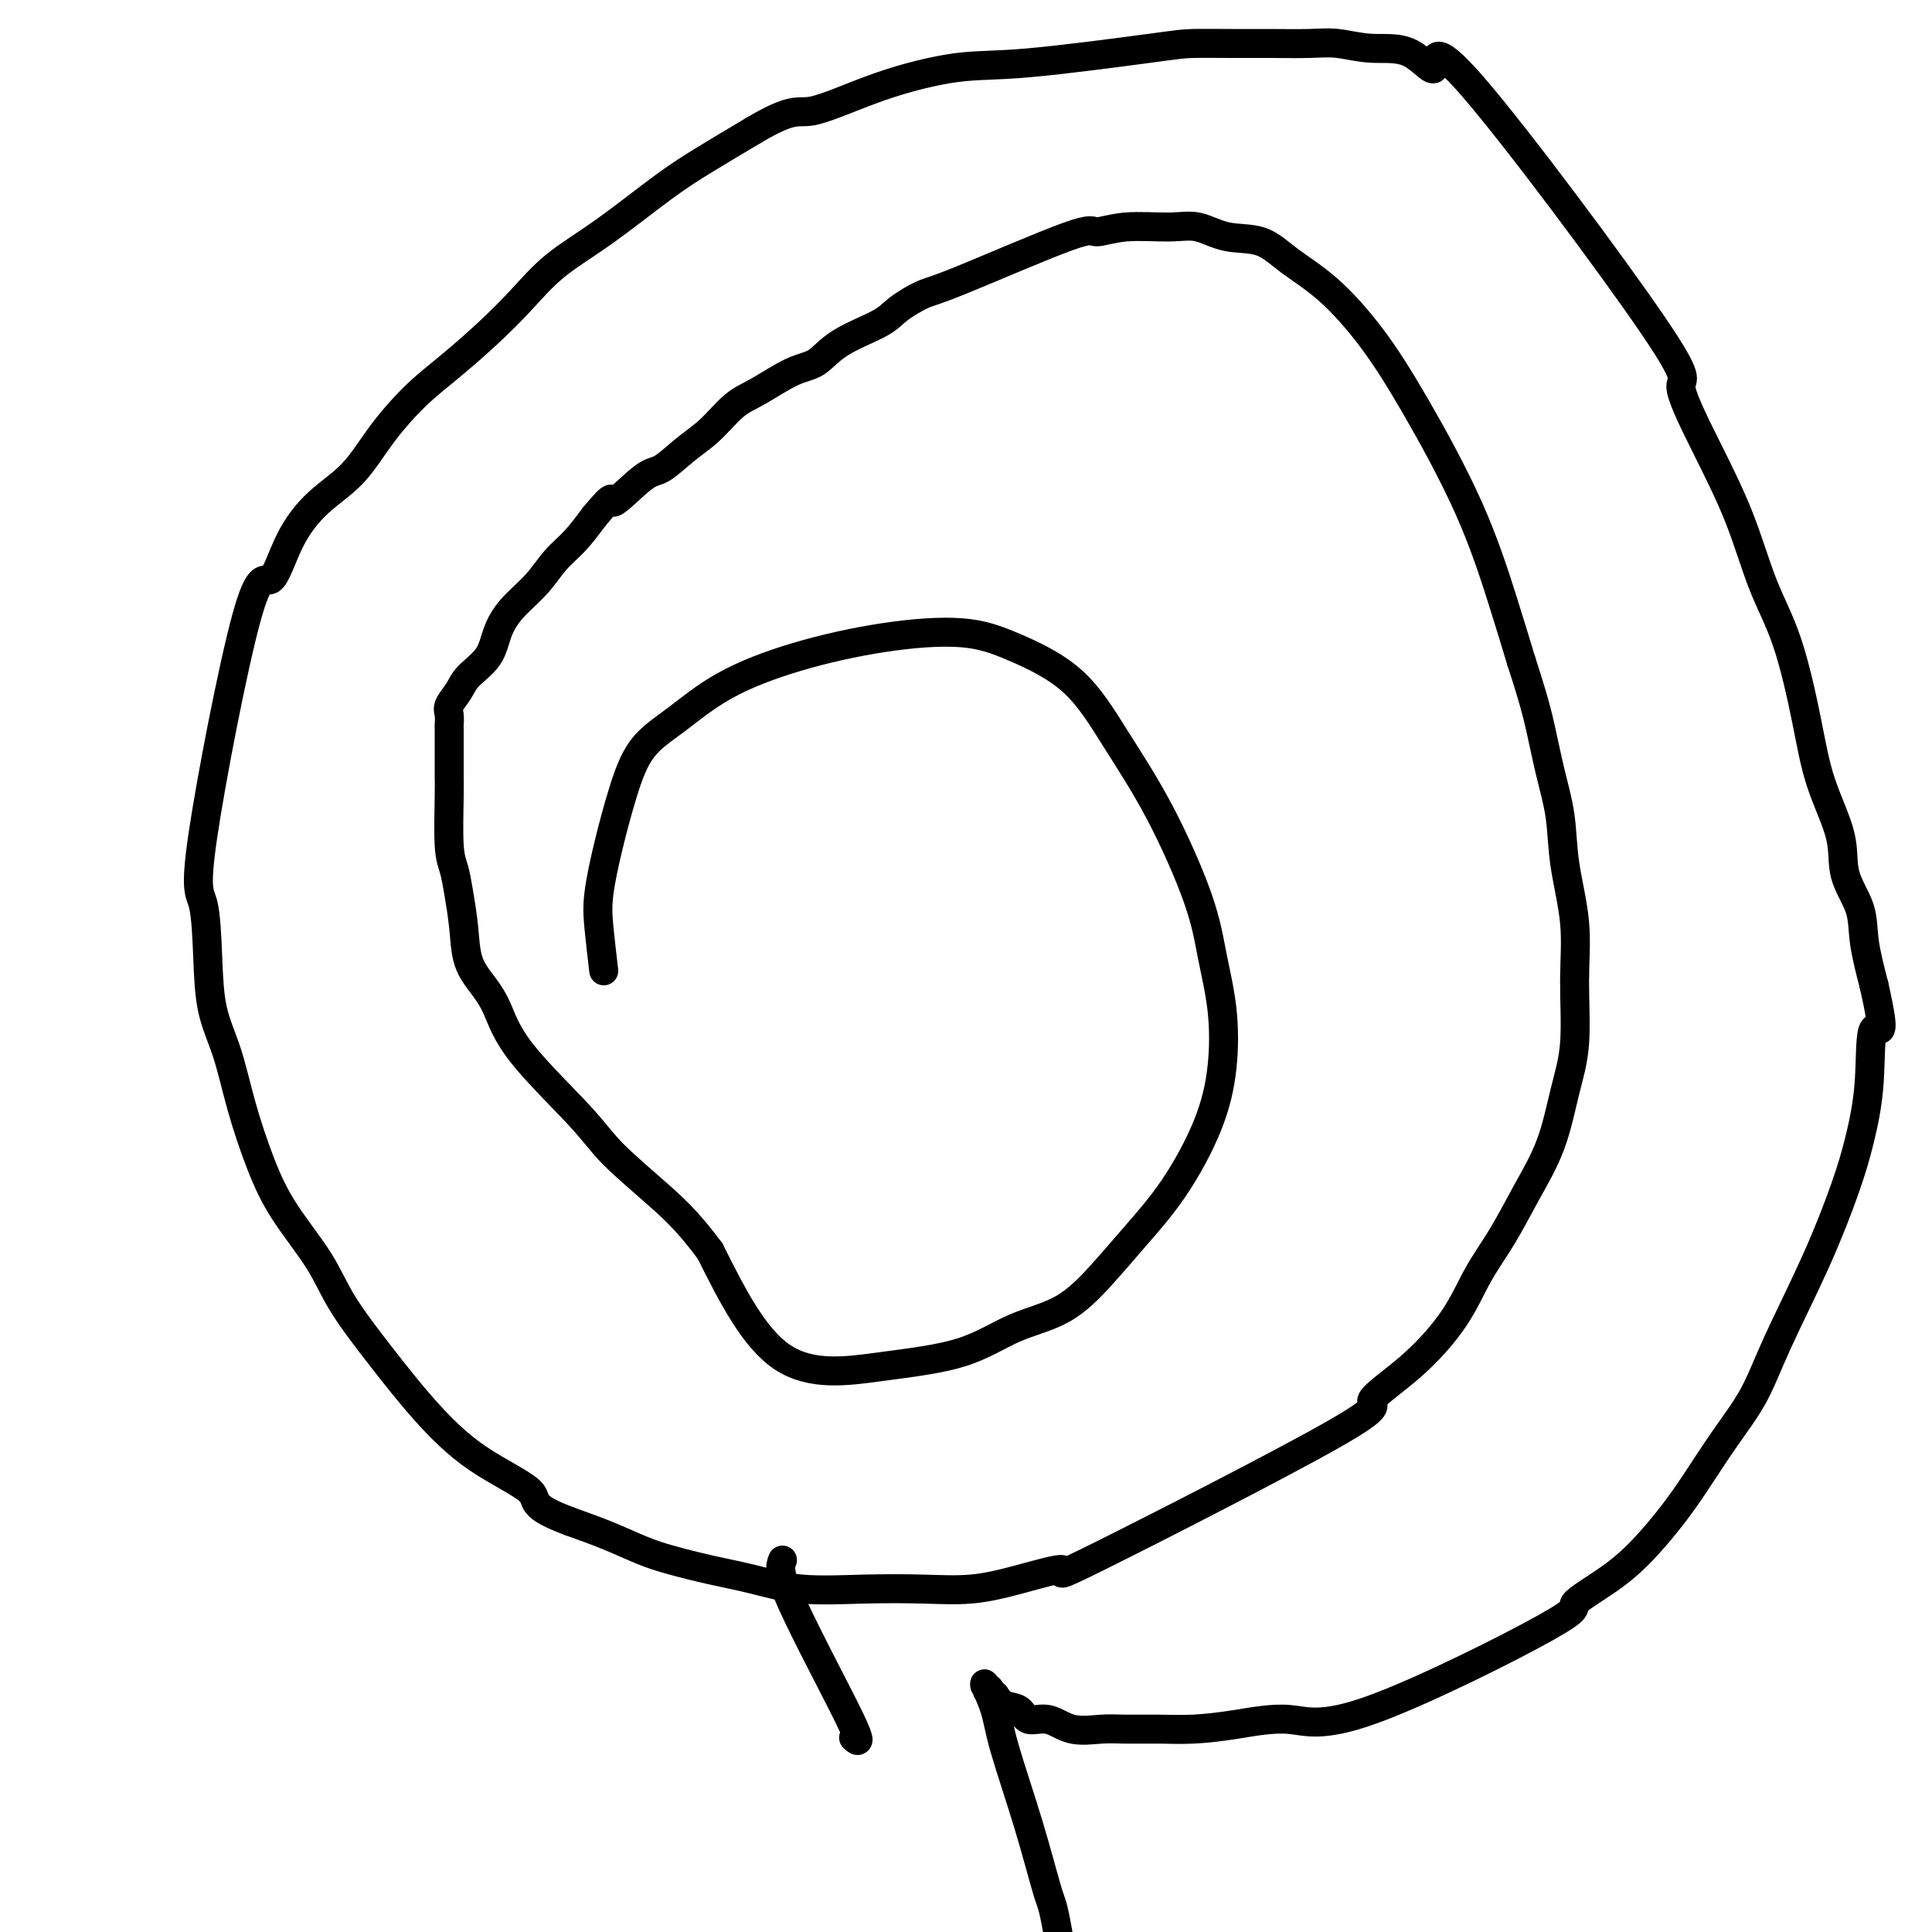
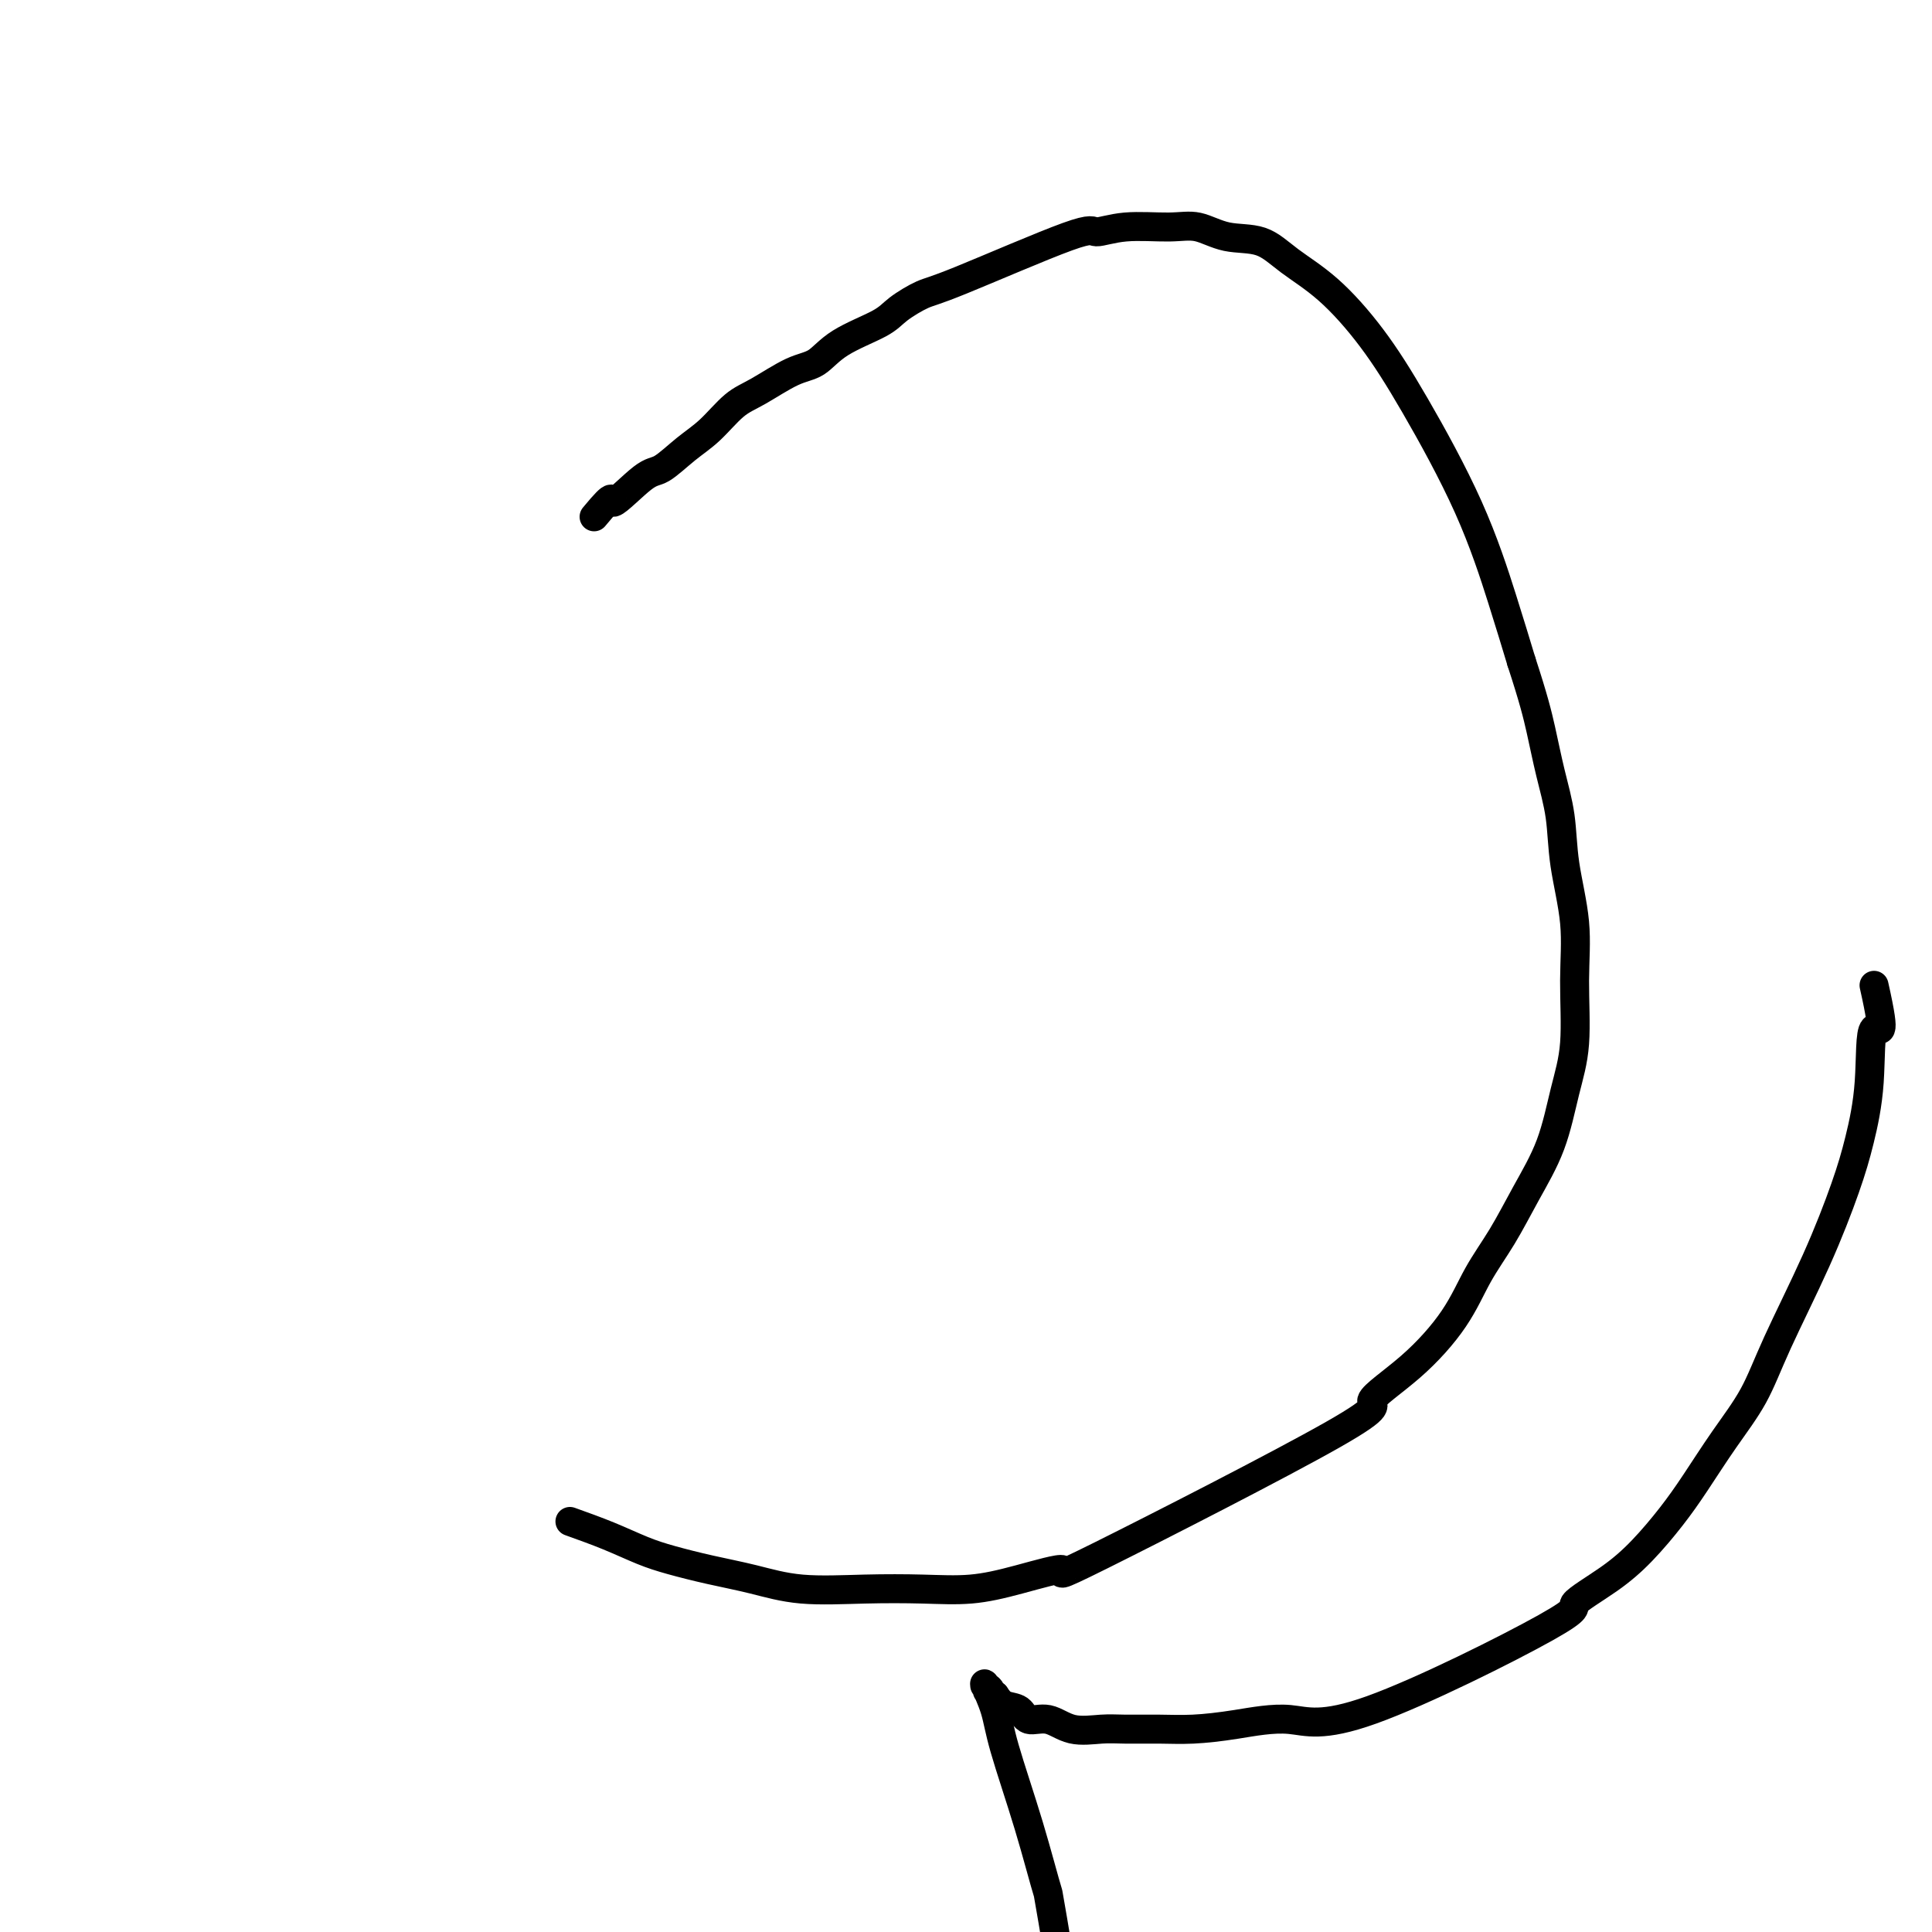
<svg xmlns="http://www.w3.org/2000/svg" viewBox="0 0 400 400" version="1.1">
  <g fill="none" stroke="#000000" stroke-width="6" stroke-linecap="round" stroke-linejoin="round">
-     <path d="M125,201c-0.381,-3.242 -0.761,-6.484 -1,-9c-0.239,-2.516 -0.336,-4.305 0,-7c0.336,-2.695 1.104,-6.295 2,-10c0.896,-3.705 1.921,-7.516 3,-11c1.079,-3.484 2.213,-6.642 4,-9c1.787,-2.358 4.229,-3.916 7,-6c2.771,-2.084 5.873,-4.695 10,-7c4.127,-2.305 9.280,-4.303 15,-6c5.720,-1.697 12.007,-3.093 18,-4c5.993,-0.907 11.691,-1.323 16,-1c4.309,0.323 7.227,1.387 11,3c3.773,1.613 8.400,3.774 12,7c3.600,3.226 6.173,7.516 9,12c2.827,4.484 5.908,9.163 9,15c3.092,5.837 6.196,12.831 8,18c1.804,5.169 2.310,8.514 3,12c0.690,3.486 1.565,7.112 2,11c0.435,3.888 0.429,8.039 0,12c-0.429,3.961 -1.282,7.732 -3,12c-1.718,4.268 -4.301,9.031 -7,13c-2.699,3.969 -5.515,7.143 -8,10c-2.485,2.857 -4.639,5.398 -7,8c-2.361,2.602 -4.929,5.266 -8,7c-3.071,1.734 -6.643,2.536 -10,4c-3.357,1.464 -6.498,3.588 -11,5c-4.502,1.412 -10.366,2.111 -17,3c-6.634,0.889 -14.038,1.968 -20,-2c-5.962,-3.968 -10.481,-12.984 -15,-22" />
-     <path d="M147,259c-4.045,-5.431 -6.658,-8.010 -10,-11c-3.342,-2.990 -7.412,-6.392 -10,-9c-2.588,-2.608 -3.695,-4.421 -7,-8c-3.305,-3.579 -8.808,-8.923 -12,-13c-3.192,-4.077 -4.074,-6.886 -5,-9c-0.926,-2.114 -1.897,-3.531 -3,-5c-1.103,-1.469 -2.338,-2.988 -3,-5c-0.662,-2.012 -0.752,-4.517 -1,-7c-0.248,-2.483 -0.655,-4.945 -1,-7c-0.345,-2.055 -0.628,-3.704 -1,-5c-0.372,-1.296 -0.832,-2.240 -1,-5c-0.168,-2.760 -0.045,-7.337 0,-10c0.045,-2.663 0.013,-3.413 0,-4c-0.013,-0.587 -0.005,-1.010 0,-3c0.005,-1.990 0.008,-5.548 0,-7c-0.008,-1.452 -0.026,-0.800 0,-1c0.026,-0.200 0.098,-1.252 0,-2c-0.098,-0.748 -0.364,-1.192 0,-2c0.364,-0.808 1.359,-1.979 2,-3c0.641,-1.021 0.930,-1.892 2,-3c1.070,-1.108 2.922,-2.453 4,-4c1.078,-1.547 1.383,-3.298 2,-5c0.617,-1.702 1.547,-3.357 3,-5c1.453,-1.643 3.431,-3.276 5,-5c1.569,-1.724 2.730,-3.541 4,-5c1.270,-1.459 2.649,-2.560 4,-4c1.351,-1.440 2.676,-3.220 4,-5" />
    <path d="M123,107c4.921,-5.964 3.225,-2.873 4,-3c0.775,-0.127 4.023,-3.473 6,-5c1.977,-1.527 2.682,-1.236 4,-2c1.318,-0.764 3.247,-2.583 5,-4c1.753,-1.417 3.329,-2.433 5,-4c1.671,-1.567 3.436,-3.685 5,-5c1.564,-1.315 2.926,-1.825 5,-3c2.074,-1.175 4.860,-3.013 7,-4c2.140,-0.987 3.633,-1.123 5,-2c1.367,-0.877 2.606,-2.497 5,-4c2.394,-1.503 5.941,-2.891 8,-4c2.059,-1.109 2.628,-1.938 4,-3c1.372,-1.062 3.545,-2.355 5,-3c1.455,-0.645 2.191,-0.642 8,-3c5.809,-2.358 16.692,-7.079 22,-9c5.308,-1.921 5.043,-1.043 6,-1c0.957,0.043 3.136,-0.748 6,-1c2.864,-0.252 6.412,0.034 9,0c2.588,-0.034 4.215,-0.390 6,0c1.785,0.390 3.728,1.526 6,2c2.272,0.474 4.875,0.285 7,1c2.125,0.715 3.774,2.334 6,4c2.226,1.666 5.029,3.378 8,6c2.971,2.622 6.111,6.153 9,10c2.889,3.847 5.527,8.011 9,14c3.473,5.989 7.781,13.805 11,21c3.219,7.195 5.348,13.770 7,19c1.652,5.230 2.826,9.115 4,13" />
    <path d="M315,137c2.517,7.689 3.309,10.912 4,14c0.691,3.088 1.281,6.041 2,9c0.719,2.959 1.567,5.923 2,9c0.433,3.077 0.450,6.268 1,10c0.550,3.732 1.632,8.007 2,12c0.368,3.993 0.021,7.706 0,12c-0.021,4.294 0.285,9.171 0,13c-0.285,3.829 -1.160,6.611 -2,10c-0.840,3.389 -1.645,7.385 -3,11c-1.355,3.615 -3.260,6.848 -5,10c-1.740,3.152 -3.317,6.222 -5,9c-1.683,2.778 -3.474,5.264 -5,8c-1.526,2.736 -2.786,5.721 -5,9c-2.214,3.279 -5.380,6.852 -9,10c-3.620,3.148 -7.693,5.872 -8,7c-0.307,1.128 3.153,0.660 -8,7c-11.153,6.340 -36.918,19.489 -48,25c-11.082,5.511 -7.479,3.385 -8,3c-0.521,-0.385 -5.164,0.970 -9,2c-3.836,1.030 -6.865,1.734 -10,2c-3.135,0.266 -6.376,0.094 -10,0c-3.624,-0.094 -7.630,-0.108 -12,0c-4.370,0.108 -9.104,0.339 -13,0c-3.896,-0.339 -6.955,-1.249 -10,-2c-3.045,-0.751 -6.076,-1.345 -9,-2c-2.924,-0.655 -5.743,-1.371 -8,-2c-2.257,-0.629 -3.954,-1.169 -6,-2c-2.046,-0.831 -4.442,-1.952 -7,-3c-2.558,-1.048 -5.279,-2.024 -8,-3" />
-     <path d="M118,315c-8.718,-3.225 -6.513,-4.289 -8,-6c-1.487,-1.711 -6.667,-4.070 -11,-7c-4.333,-2.930 -7.821,-6.429 -11,-10c-3.179,-3.571 -6.051,-7.212 -9,-11c-2.949,-3.788 -5.976,-7.723 -8,-11c-2.024,-3.277 -3.044,-5.896 -5,-9c-1.956,-3.104 -4.846,-6.692 -7,-10c-2.154,-3.308 -3.572,-6.335 -5,-10c-1.428,-3.665 -2.868,-7.966 -4,-12c-1.132,-4.034 -1.958,-7.800 -3,-11c-1.042,-3.200 -2.302,-5.832 -3,-9c-0.698,-3.168 -0.834,-6.870 -1,-11c-0.166,-4.130 -0.363,-8.689 -1,-11c-0.637,-2.311 -1.713,-2.375 0,-14c1.713,-11.625 6.214,-34.812 9,-45c2.786,-10.188 3.856,-7.376 5,-8c1.144,-0.624 2.362,-4.683 4,-8c1.638,-3.317 3.695,-5.893 6,-8c2.305,-2.107 4.859,-3.744 7,-6c2.141,-2.256 3.869,-5.129 6,-8c2.131,-2.871 4.663,-5.740 7,-8c2.337,-2.260 4.478,-3.913 7,-6c2.522,-2.087 5.424,-4.609 8,-7c2.576,-2.391 4.824,-4.651 7,-7c2.176,-2.349 4.279,-4.787 7,-7c2.721,-2.213 6.059,-4.201 10,-7c3.941,-2.799 8.484,-6.407 12,-9c3.516,-2.593 6.005,-4.169 9,-6c2.995,-1.831 6.498,-3.915 10,-6" />
-     <path d="M156,27c8.433,-4.998 9.015,-3.493 12,-4c2.985,-0.507 8.374,-3.026 14,-5c5.626,-1.974 11.489,-3.405 16,-4c4.511,-0.595 7.669,-0.356 15,-1c7.331,-0.644 18.833,-2.172 25,-3c6.167,-0.828 6.997,-0.955 9,-1c2.003,-0.045 5.180,-0.008 8,0c2.820,0.008 5.284,-0.013 8,0c2.716,0.013 5.683,0.062 8,0c2.317,-0.062 3.984,-0.234 6,0c2.016,0.234 4.380,0.874 7,1c2.620,0.126 5.496,-0.262 8,1c2.504,1.262 4.635,4.175 5,3c0.365,-1.175 -1.036,-6.439 8,4c9.036,10.439 28.509,36.581 37,49c8.491,12.419 6.000,11.114 6,13c0.000,1.886 2.493,6.964 5,12c2.507,5.036 5.029,10.029 7,15c1.971,4.971 3.390,9.920 5,14c1.610,4.080 3.409,7.292 5,12c1.591,4.708 2.973,10.911 4,16c1.027,5.089 1.699,9.064 3,13c1.301,3.936 3.230,7.834 4,11c0.770,3.166 0.382,5.601 1,8c0.618,2.399 2.243,4.761 3,7c0.757,2.239 0.645,4.354 1,7c0.355,2.646 1.178,5.823 2,9" />
    <path d="M388,204c2.821,12.519 0.874,8.317 0,9c-0.874,0.683 -0.673,6.251 -1,11c-0.327,4.749 -1.180,8.679 -2,12c-0.820,3.321 -1.607,6.033 -3,10c-1.393,3.967 -3.394,9.189 -6,15c-2.606,5.811 -5.819,12.211 -8,17c-2.181,4.789 -3.330,7.966 -5,11c-1.670,3.034 -3.860,5.923 -6,9c-2.140,3.077 -4.231,6.342 -6,9c-1.769,2.658 -3.217,4.711 -5,7c-1.783,2.289 -3.902,4.816 -6,7c-2.098,2.184 -4.177,4.027 -7,6c-2.823,1.973 -6.390,4.076 -7,5c-0.610,0.924 1.739,0.668 -6,5c-7.739,4.332 -25.565,13.252 -36,17c-10.435,3.748 -13.480,2.325 -17,2c-3.520,-0.325 -7.513,0.448 -11,1c-3.487,0.552 -6.466,0.882 -9,1c-2.534,0.118 -4.624,0.024 -7,0c-2.376,-0.024 -5.039,0.024 -7,0c-1.961,-0.024 -3.220,-0.118 -5,0c-1.780,0.118 -4.080,0.450 -6,0c-1.920,-0.450 -3.459,-1.681 -5,-2c-1.541,-0.319 -3.083,0.275 -4,0c-0.917,-0.275 -1.208,-1.420 -2,-2c-0.792,-0.580 -2.083,-0.594 -3,-1c-0.917,-0.406 -1.458,-1.203 -2,-2" />
-     <path d="M206,351c-2.639,-1.244 -1.236,-0.855 -1,-1c0.236,-0.145 -0.693,-0.824 -1,-1c-0.307,-0.176 0.010,0.150 0,0c-0.010,-0.150 -0.346,-0.775 0,0c0.346,0.775 1.375,2.949 2,5c0.625,2.051 0.848,3.980 2,8c1.152,4.020 3.234,10.133 5,16c1.766,5.867 3.216,11.490 4,14c0.784,2.510 0.903,1.906 2,8c1.097,6.094 3.170,18.884 4,24c0.830,5.116 0.415,2.558 0,0" />
-     <path d="M162,323c-0.482,1.208 -0.964,2.417 2,9c2.964,6.583 9.375,18.542 12,24c2.625,5.458 1.464,4.417 1,4c-0.464,-0.417 -0.232,-0.208 0,0" />
+     <path d="M206,351c-2.639,-1.244 -1.236,-0.855 -1,-1c0.236,-0.145 -0.693,-0.824 -1,-1c-0.307,-0.176 0.010,0.150 0,0c-0.010,-0.150 -0.346,-0.775 0,0c0.346,0.775 1.375,2.949 2,5c0.625,2.051 0.848,3.980 2,8c1.152,4.020 3.234,10.133 5,16c1.766,5.867 3.216,11.490 4,14c1.097,6.094 3.170,18.884 4,24c0.830,5.116 0.415,2.558 0,0" />
  </g>
</svg>